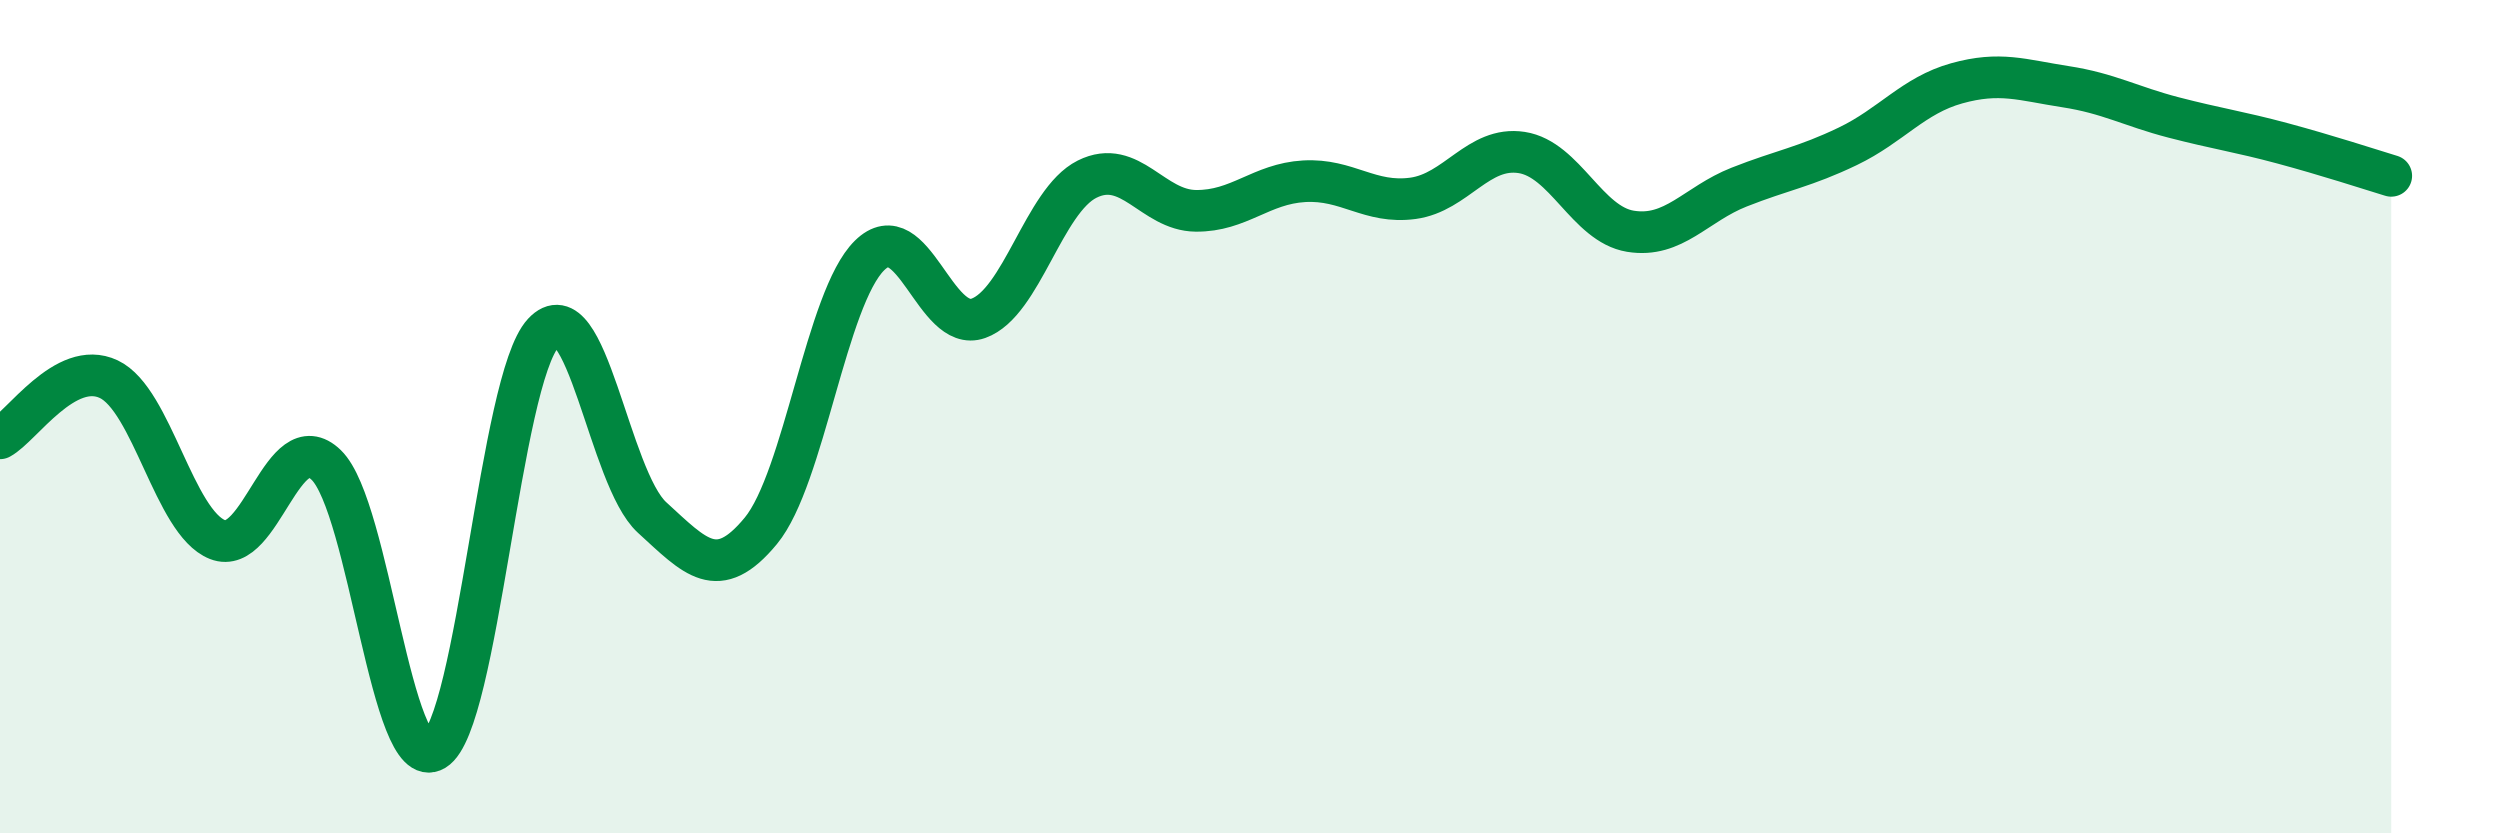
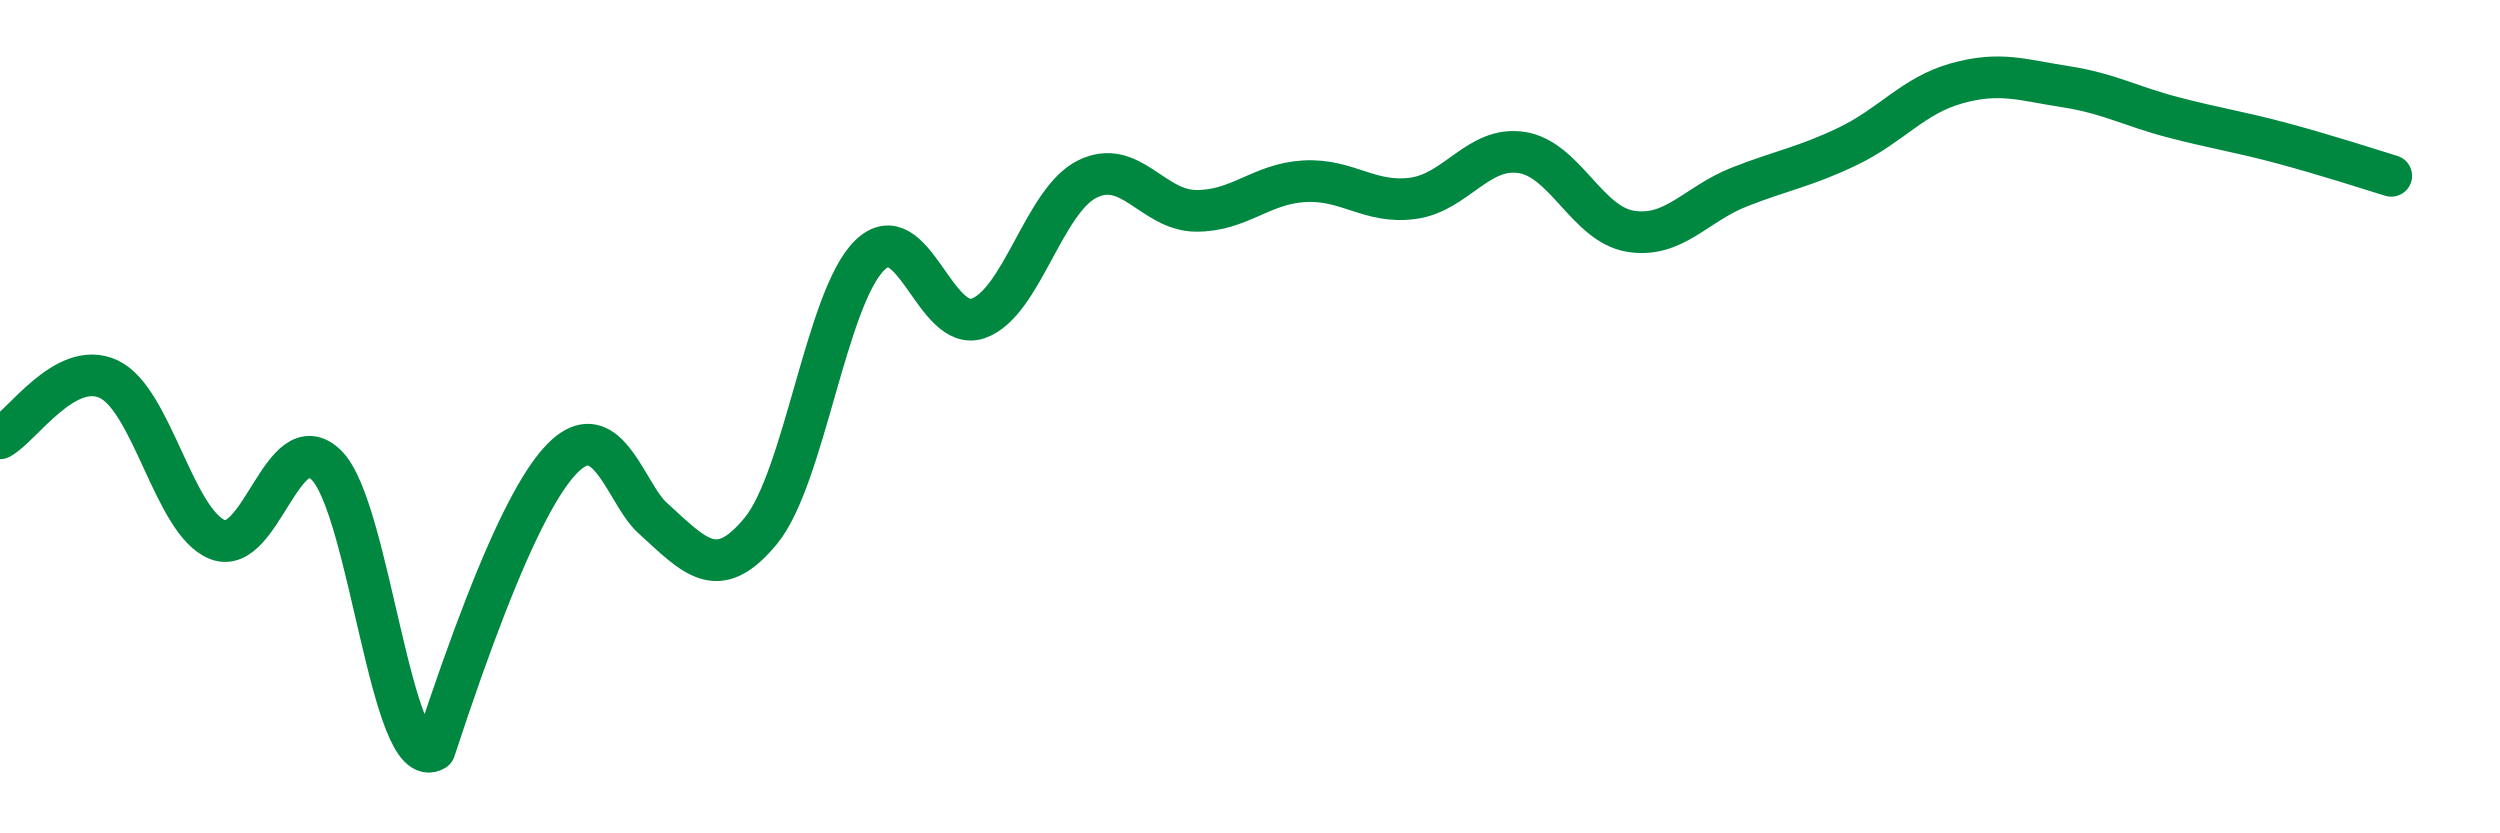
<svg xmlns="http://www.w3.org/2000/svg" width="60" height="20" viewBox="0 0 60 20">
-   <path d="M 0,10.52 C 0.52,10.24 1.57,8.61 2.61,9.1 C 3.65,9.59 4.18,12.54 5.22,12.95 C 6.26,13.36 6.79,10.15 7.83,11.16 C 8.87,12.17 9.39,18.63 10.43,18 C 11.47,17.37 12,9.11 13.04,7.99 C 14.08,6.87 14.61,11.47 15.65,12.42 C 16.69,13.37 17.22,14 18.26,12.74 C 19.3,11.48 19.83,7.15 20.87,6.13 C 21.91,5.11 22.44,8.01 23.48,7.64 C 24.52,7.27 25.05,4.82 26.09,4.3 C 27.13,3.78 27.66,5.05 28.7,5.06 C 29.74,5.07 30.26,4.41 31.3,4.35 C 32.34,4.29 32.87,4.9 33.91,4.76 C 34.95,4.62 35.48,3.5 36.52,3.66 C 37.56,3.82 38.09,5.38 39.13,5.55 C 40.17,5.72 40.7,4.9 41.74,4.49 C 42.78,4.08 43.31,4.01 44.35,3.51 C 45.39,3.01 45.92,2.29 46.96,2 C 48,1.71 48.53,1.92 49.57,2.08 C 50.61,2.24 51.13,2.55 52.17,2.82 C 53.21,3.09 53.74,3.16 54.78,3.44 C 55.82,3.72 56.87,4.06 57.39,4.22L57.39 20L0 20Z" fill="#008740" opacity="0.1" stroke-linecap="round" stroke-linejoin="round" />
-   <path d="M 0,10.52 C 0.52,10.24 1.57,8.61 2.61,9.1 C 3.65,9.59 4.18,12.54 5.22,12.95 C 6.26,13.36 6.79,10.15 7.83,11.16 C 8.87,12.17 9.39,18.63 10.43,18 C 11.47,17.37 12,9.11 13.04,7.99 C 14.08,6.87 14.61,11.47 15.65,12.42 C 16.69,13.37 17.22,14 18.26,12.74 C 19.3,11.48 19.83,7.15 20.87,6.13 C 21.91,5.11 22.44,8.01 23.48,7.64 C 24.52,7.27 25.05,4.82 26.09,4.3 C 27.13,3.78 27.66,5.05 28.7,5.06 C 29.74,5.07 30.26,4.41 31.3,4.35 C 32.34,4.29 32.87,4.9 33.91,4.76 C 34.95,4.62 35.48,3.5 36.52,3.66 C 37.56,3.82 38.09,5.38 39.13,5.55 C 40.17,5.72 40.7,4.9 41.74,4.49 C 42.78,4.08 43.31,4.01 44.35,3.51 C 45.39,3.01 45.92,2.29 46.96,2 C 48,1.71 48.53,1.92 49.57,2.08 C 50.61,2.24 51.13,2.55 52.17,2.82 C 53.21,3.09 53.74,3.16 54.78,3.44 C 55.82,3.72 56.87,4.06 57.39,4.22" stroke="#008740" stroke-width="1" fill="none" stroke-linecap="round" stroke-linejoin="round" />
+   <path d="M 0,10.52 C 0.52,10.24 1.57,8.61 2.61,9.1 C 3.65,9.59 4.18,12.54 5.22,12.95 C 6.26,13.36 6.79,10.15 7.83,11.16 C 8.87,12.17 9.39,18.63 10.43,18 C 14.08,6.87 14.61,11.47 15.65,12.42 C 16.69,13.37 17.22,14 18.26,12.74 C 19.3,11.48 19.83,7.15 20.87,6.13 C 21.91,5.11 22.44,8.01 23.48,7.64 C 24.52,7.27 25.05,4.82 26.09,4.3 C 27.13,3.78 27.66,5.05 28.7,5.06 C 29.74,5.07 30.26,4.41 31.3,4.35 C 32.34,4.29 32.87,4.9 33.91,4.76 C 34.95,4.62 35.48,3.5 36.52,3.66 C 37.56,3.82 38.09,5.38 39.13,5.55 C 40.17,5.72 40.7,4.9 41.74,4.49 C 42.78,4.08 43.31,4.01 44.35,3.51 C 45.39,3.01 45.92,2.29 46.96,2 C 48,1.71 48.53,1.92 49.57,2.08 C 50.61,2.24 51.13,2.55 52.17,2.82 C 53.21,3.09 53.74,3.16 54.78,3.44 C 55.82,3.72 56.87,4.06 57.39,4.22" stroke="#008740" stroke-width="1" fill="none" stroke-linecap="round" stroke-linejoin="round" />
</svg>